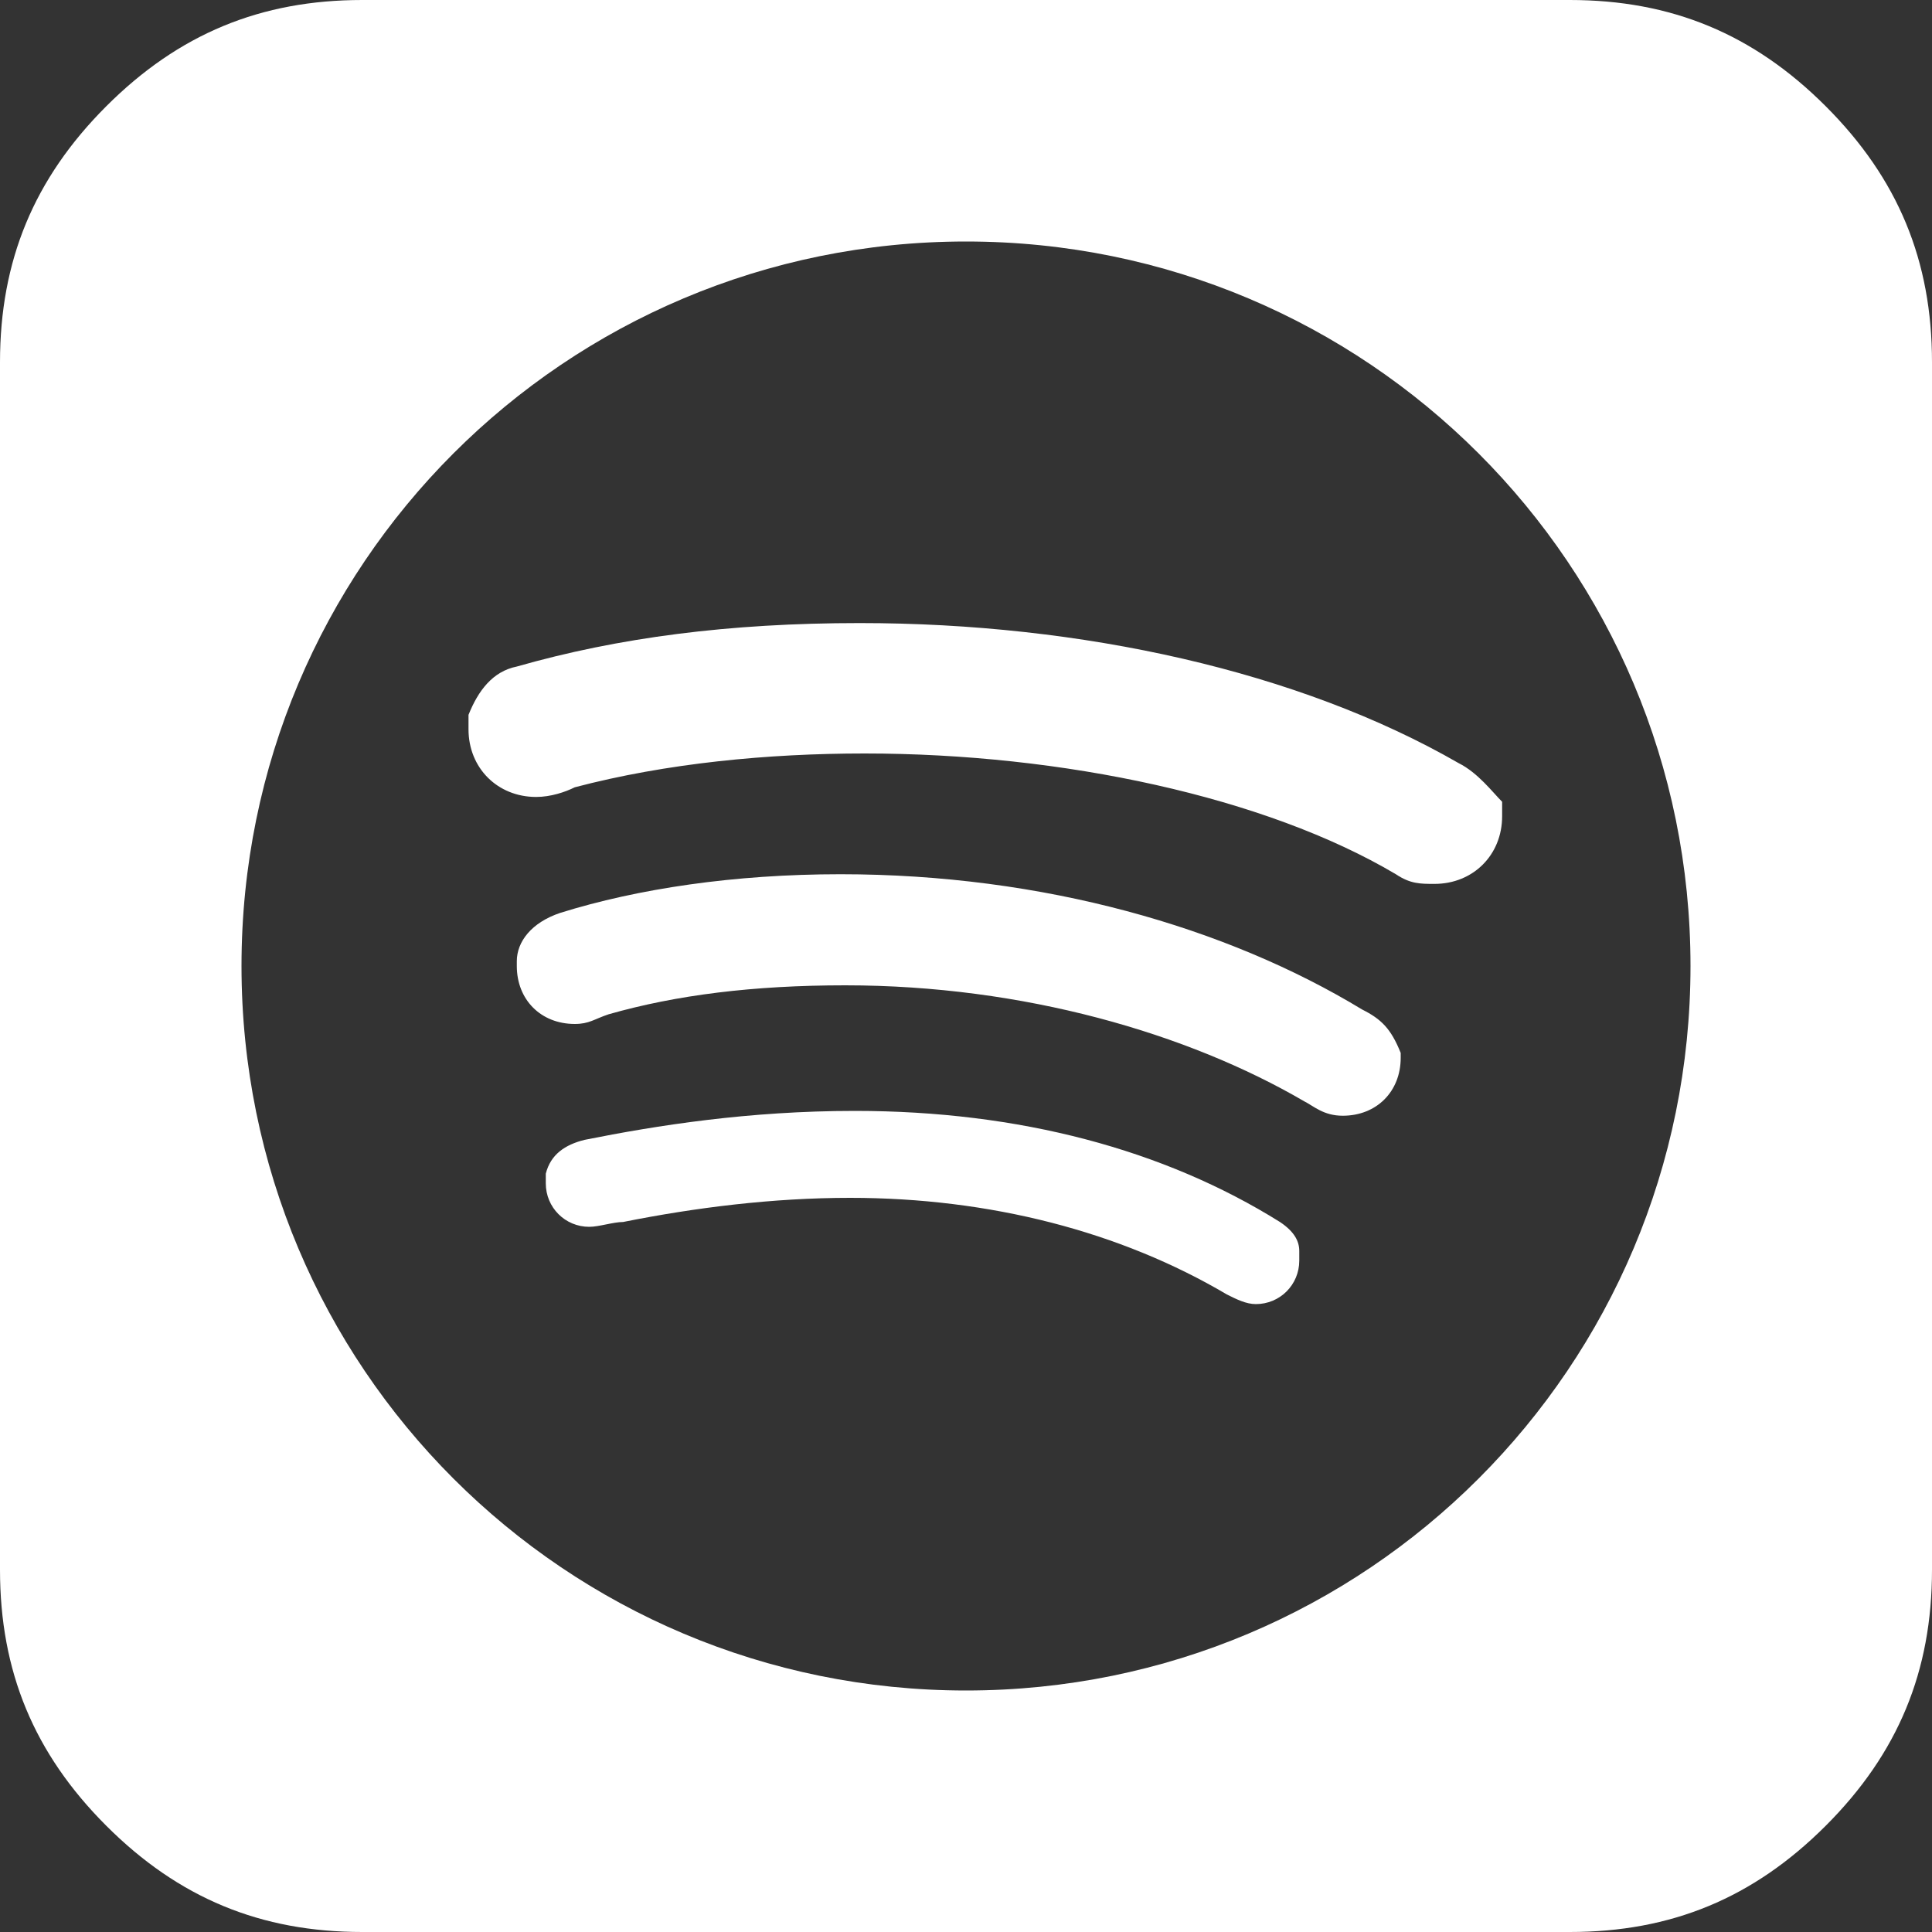
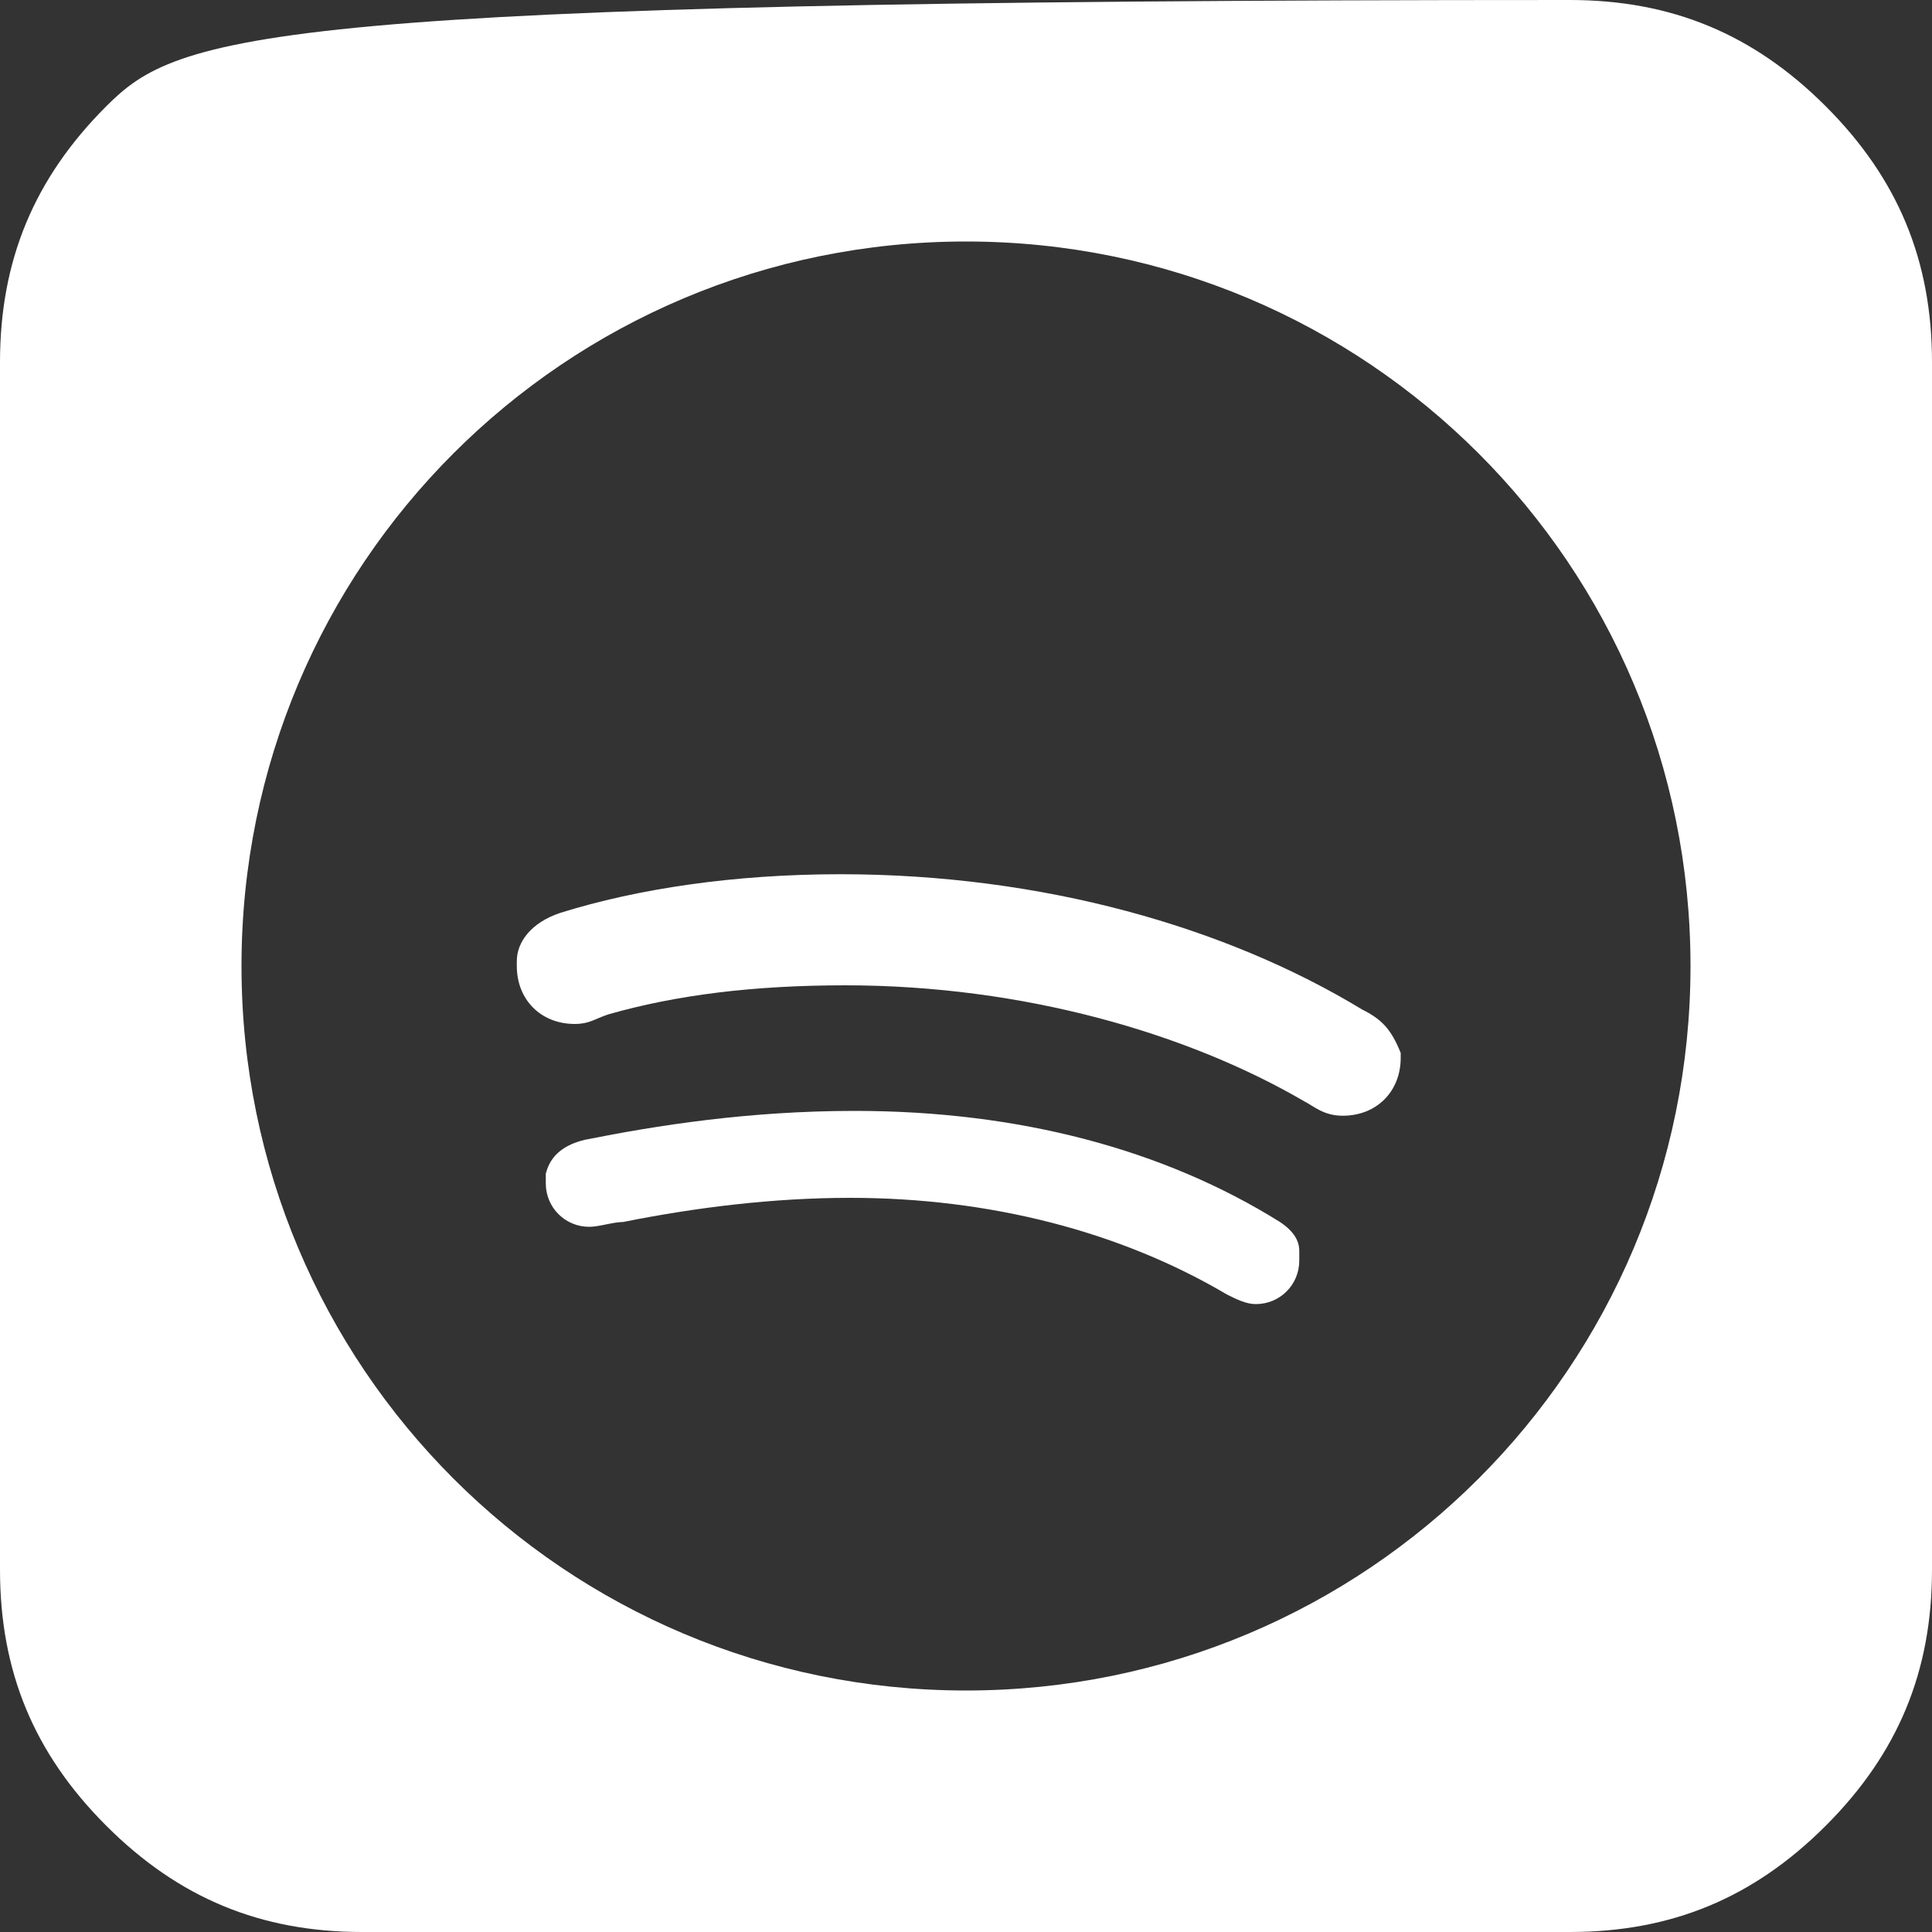
<svg xmlns="http://www.w3.org/2000/svg" version="1.1" id="Lager_3" x="0px" y="0px" width="40px" height="40px" viewBox="0 0 40 40" enable-background="new 0 0 40 40" xml:space="preserve">
  <rect x="0" y="0" width="40" height="40" fill="#333333" stroke="none" />
-   <path fill="#FFFFFF" d="M37.8,2.2C36.3,0.7,34.6,0,32.5,0h-25C5.4,0,3.7,0.7,2.2,2.2C0.7,3.7,0,5.4,0,7.5v25c0,2.1,0.7,3.8,2.2,5.3  C3.7,39.3,5.4,40,7.5,40h25c2.1,0,3.8-0.7,5.3-2.2c1.5-1.5,2.2-3.2,2.2-5.3v-25C40,5.4,39.3,3.7,37.8,2.2z M20,35  c-8.3,0-15-6.7-15-15S11.7,5,20,5c8.3,0,15,6.7,15,15S28.3,35,20,35z" />
+   <path fill="#FFFFFF" d="M37.8,2.2C36.3,0.7,34.6,0,32.5,0C5.4,0,3.7,0.7,2.2,2.2C0.7,3.7,0,5.4,0,7.5v25c0,2.1,0.7,3.8,2.2,5.3  C3.7,39.3,5.4,40,7.5,40h25c2.1,0,3.8-0.7,5.3-2.2c1.5-1.5,2.2-3.2,2.2-5.3v-25C40,5.4,39.3,3.7,37.8,2.2z M20,35  c-8.3,0-15-6.7-15-15S11.7,5,20,5c8.3,0,15,6.7,15,15S28.3,35,20,35z" />
  <path fill="#FFFFFF" d="M28.2,20.9c-2.8-1.7-6.6-2.8-10.8-2.8c-2.2,0-4.2,0.3-5.8,0.8c-0.6,0.2-0.9,0.6-0.9,1c0,0,0,0.1,0,0.1  c0,0.7,0.5,1.2,1.2,1.2c0.3,0,0.4-0.1,0.7-0.2c1.4-0.4,3-0.6,4.9-0.6c3.7,0,7.1,1,9.5,2.4c0.2,0.1,0.4,0.3,0.8,0.3  c0.7,0,1.2-0.5,1.2-1.2c0,0,0-0.1,0-0.1C28.8,21.3,28.6,21.1,28.2,20.9z" />
-   <path fill="#FFFFFF" d="M30.2,15.8c-3.3-1.9-7.8-2.9-12.4-2.9c-2.7,0-5,0.3-7.1,0.9c-0.5,0.1-0.8,0.5-1,1c0,0,0,0.1,0,0.1  c0,0.1,0,0.2,0,0.2c0,0.8,0.6,1.4,1.4,1.4c0.3,0,0.6-0.1,0.8-0.2c1.9-0.5,4-0.7,6-0.7c4.1,0,8.3,0.9,11,2.5c0.3,0.2,0.5,0.2,0.8,0.2  c0.8,0,1.4-0.6,1.4-1.4c0-0.1,0-0.2,0-0.3C30.9,16.4,30.6,16,30.2,15.8z" />
  <path fill="#FFFFFF" d="M26.5,25.3c-2.4-1.5-5.4-2.3-8.8-2.3c-2.2,0-4.1,0.3-5.6,0.6c-0.4,0.1-0.7,0.3-0.8,0.7c0,0.1,0,0.1,0,0.2  c0,0.5,0.4,0.9,0.9,0.9c0.2,0,0.5-0.1,0.7-0.1c1.5-0.3,3.1-0.5,4.7-0.5c2.9,0,5.6,0.7,7.8,2c0.2,0.1,0.4,0.2,0.6,0.2  c0.5,0,0.9-0.4,0.9-0.9c0-0.1,0-0.1,0-0.2C26.9,25.7,26.8,25.5,26.5,25.3z" />
</svg>